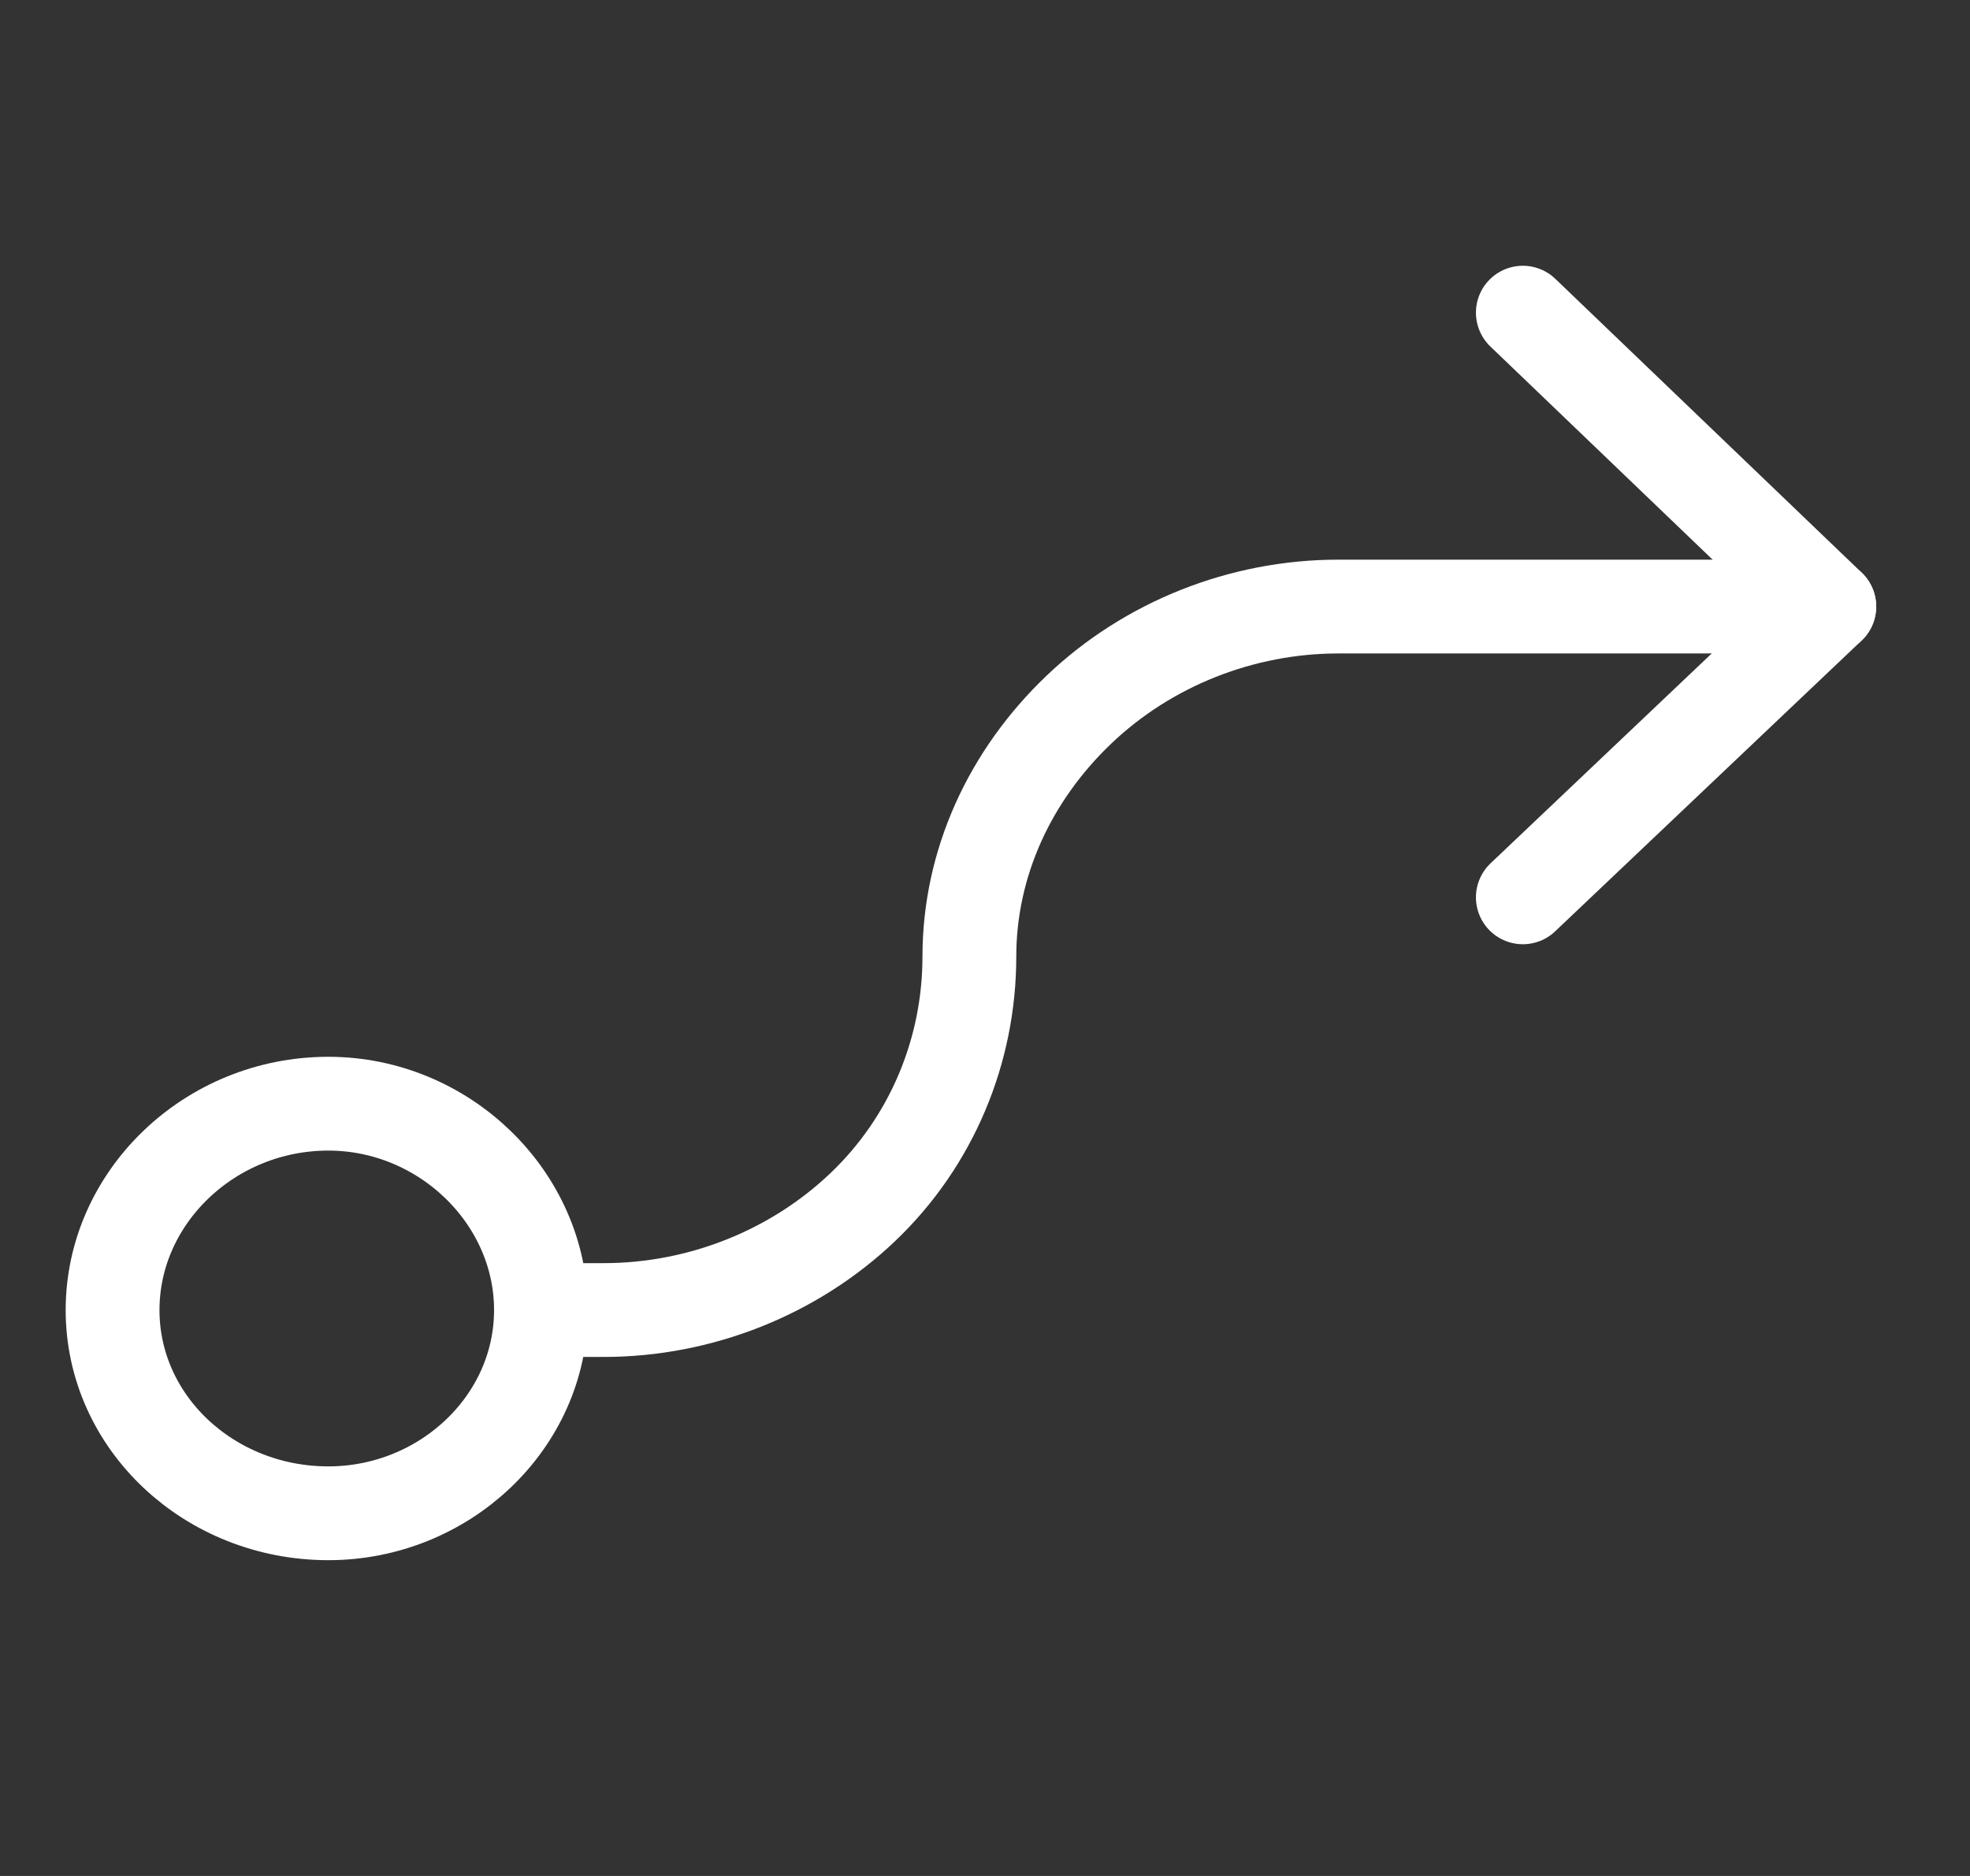
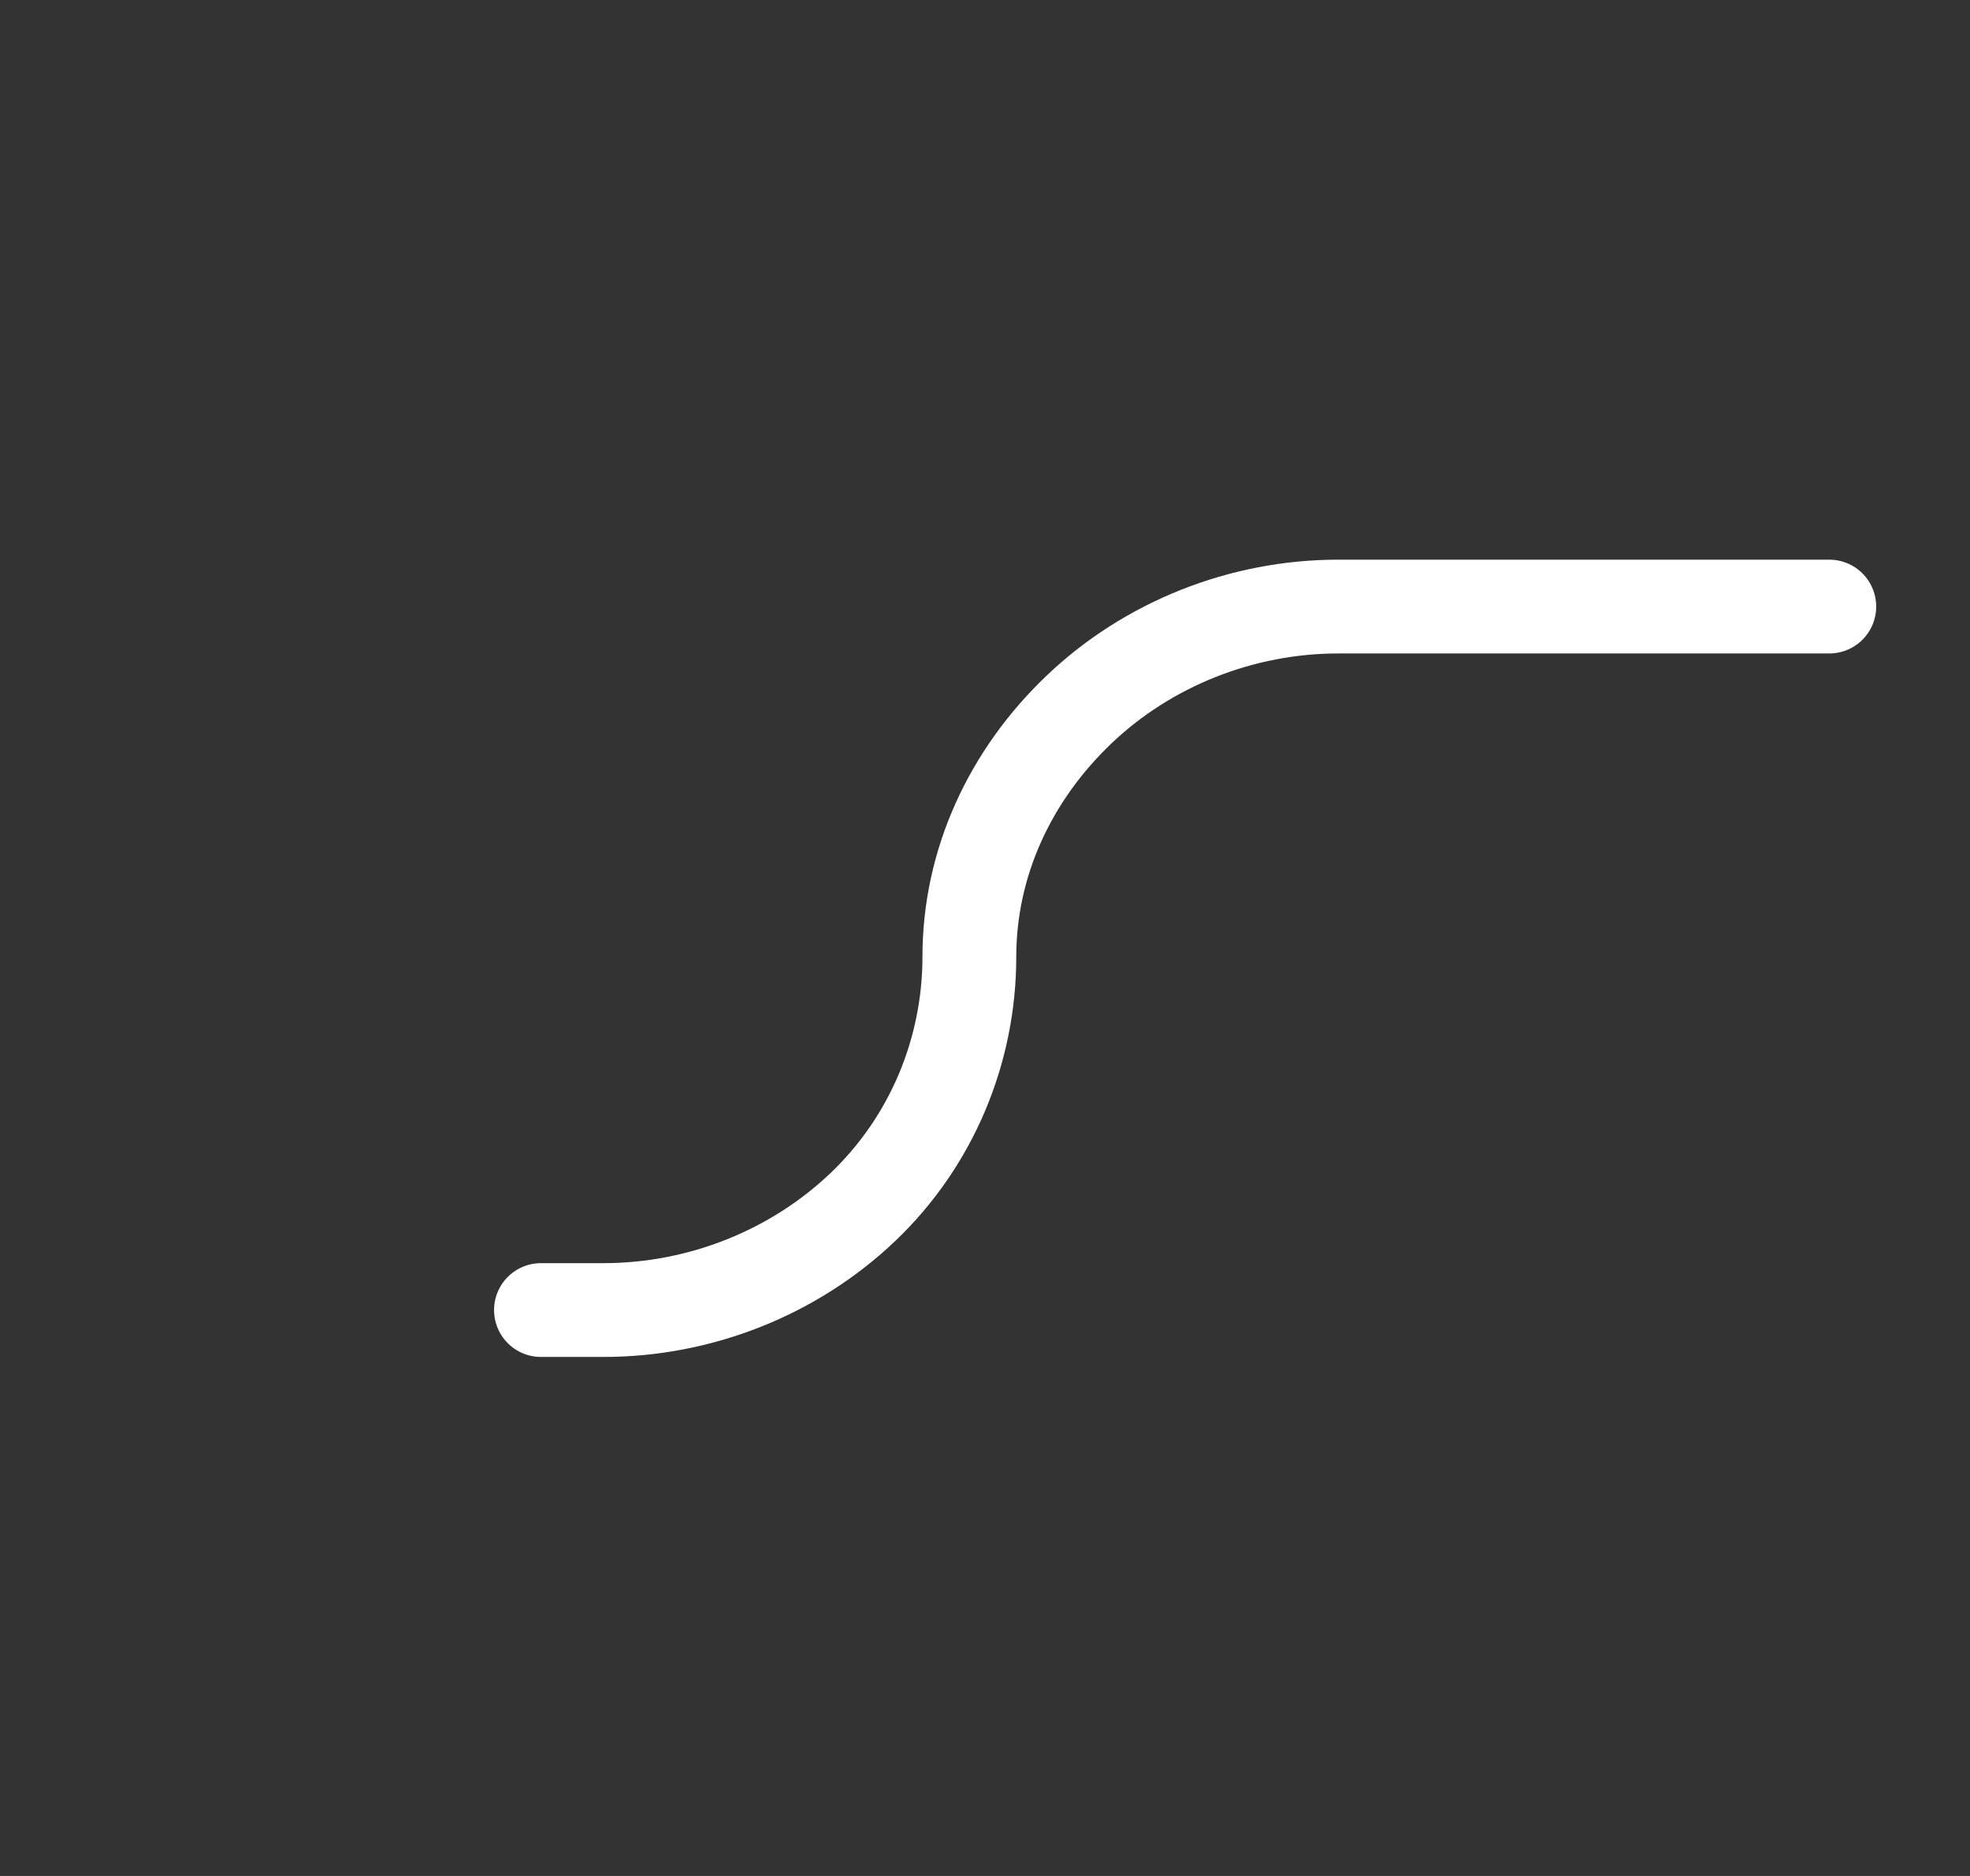
<svg xmlns="http://www.w3.org/2000/svg" version="1.2" viewBox="0 0 63 60" width="63" height="60">
  <rect x="0" y="0" width="63" height="60" fill="#333333" stroke="none" />
  <title>Folder 1</title>
  <style>
		.s0 { fill: none;stroke: #ffffff;stroke-linecap: round;stroke-linejoin: round;stroke-width: 3 } 
	</style>
  <g id="Folder 1">
-     <path id="Layer" fill-rule="evenodd" class="s0" d="m10.5 48.4c3.7 0 6.8-2.9 6.8-6.5 0-3.6-3.1-6.6-6.8-6.6-3.8 0-6.9 3-6.9 6.6 0 3.6 3.1 6.5 6.9 6.5z" />
-     <path id="Layer" class="s0" d="m48.7 10l9.8 9.4-9.8 9.3" />
    <path id="Layer" class="s0" d="m17.3 41.9h2c3.1 0 6.1-1.2 8.3-3.3 2.2-2.1 3.4-5 3.4-8 0-3 1.3-5.8 3.5-7.9 2.2-2.1 5.2-3.3 8.3-3.3h15.7" />
  </g>
</svg>